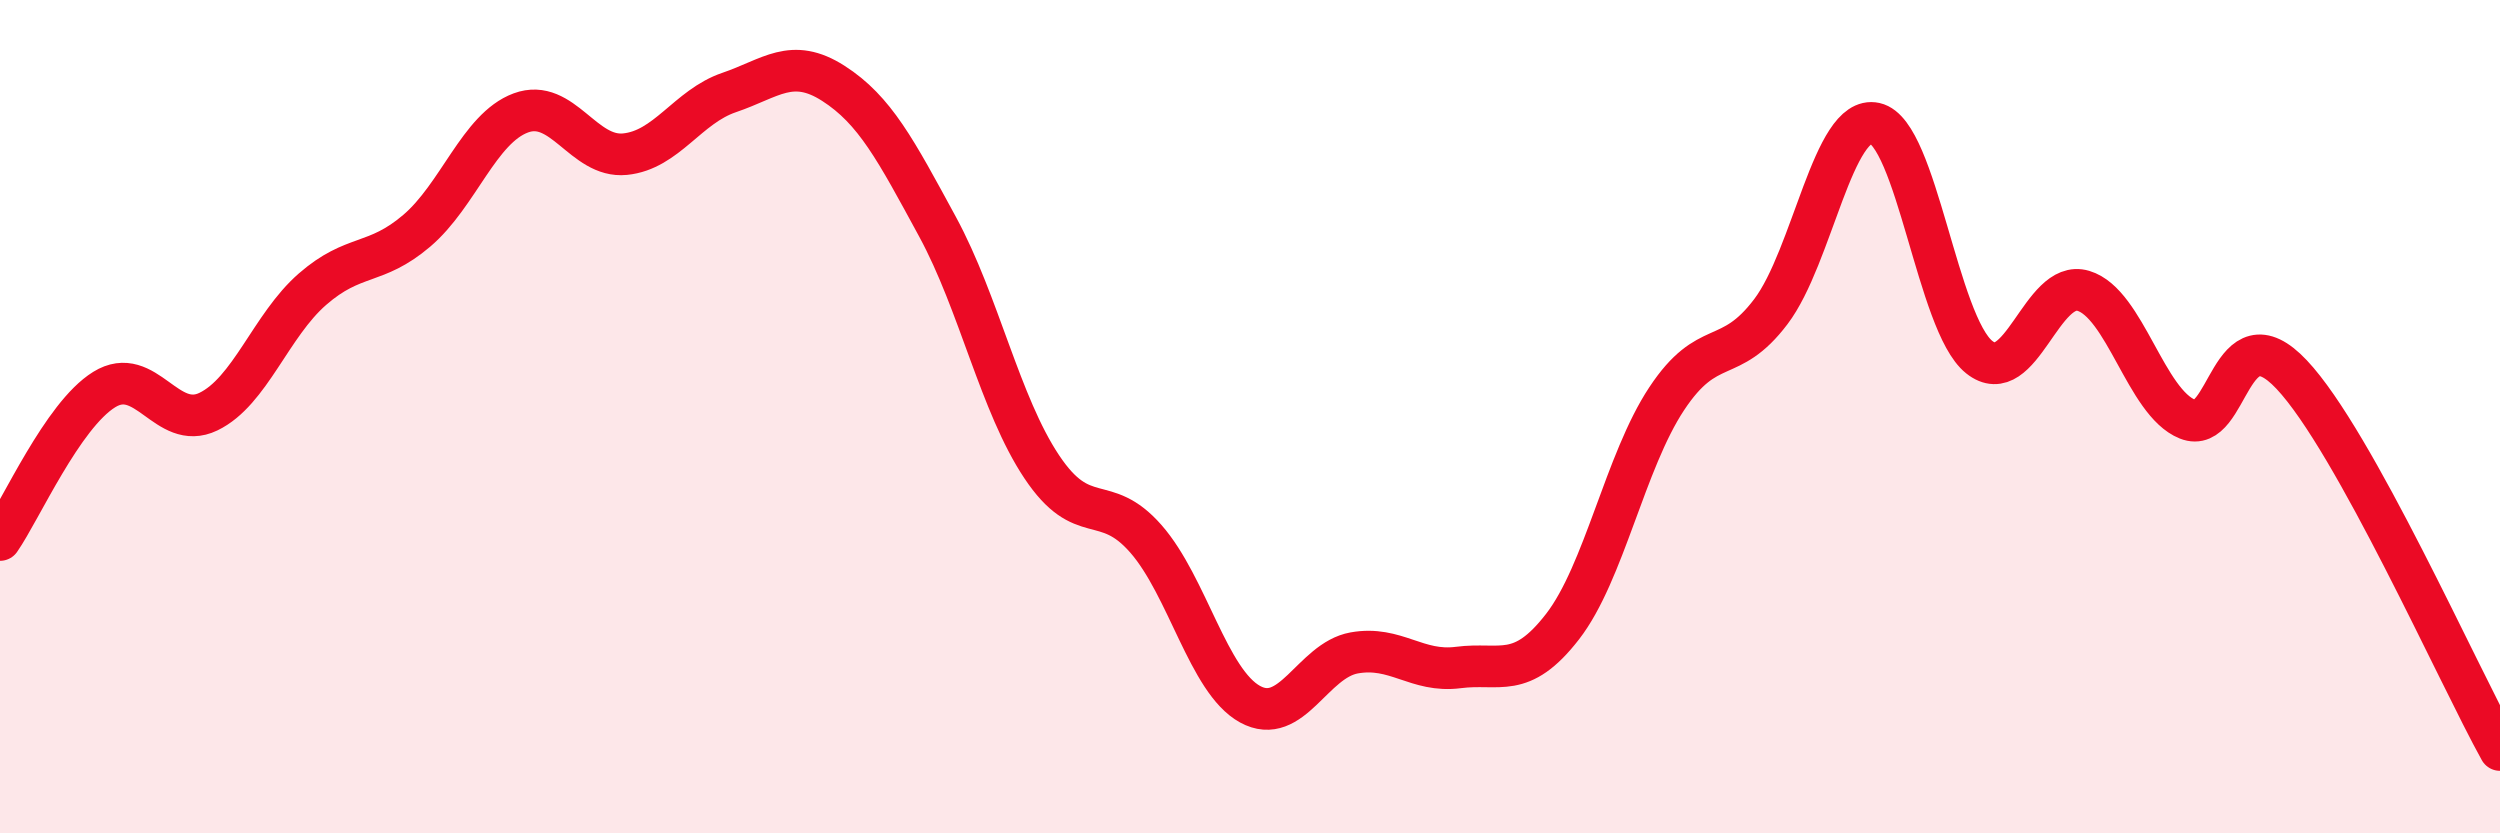
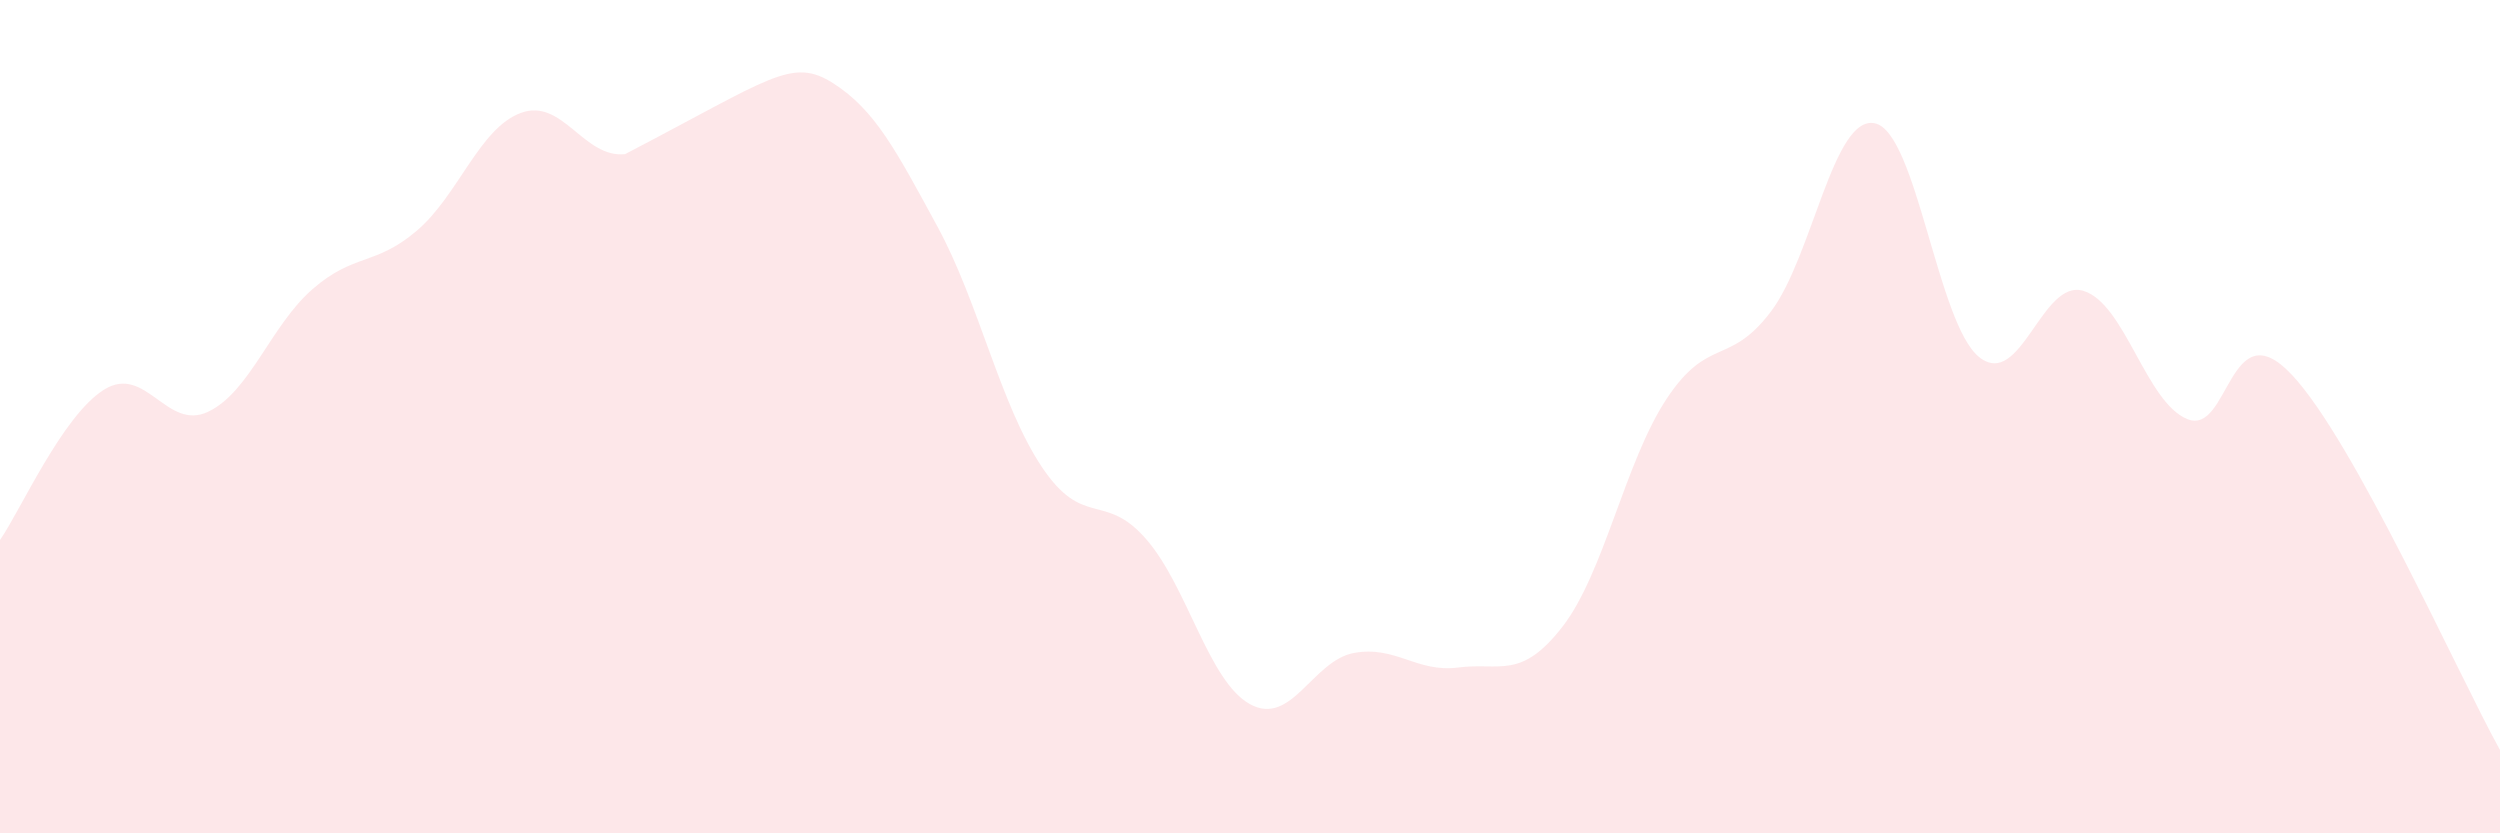
<svg xmlns="http://www.w3.org/2000/svg" width="60" height="20" viewBox="0 0 60 20">
-   <path d="M 0,12.96 C 0.5,12.24 1.5,9.97 2.5,9.35 C 3.5,8.73 4,10.36 5,9.88 C 6,9.4 6.5,7.81 7.5,6.94 C 8.5,6.07 9,6.39 10,5.54 C 11,4.69 11.5,3.08 12.5,2.71 C 13.5,2.34 14,3.8 15,3.7 C 16,3.6 16.5,2.56 17.5,2.22 C 18.5,1.88 19,1.36 20,2 C 21,2.64 21.5,3.6 22.5,5.44 C 23.5,7.28 24,9.7 25,11.2 C 26,12.7 26.5,11.79 27.5,12.93 C 28.5,14.07 29,16.35 30,16.9 C 31,17.45 31.5,15.85 32.5,15.67 C 33.5,15.49 34,16.15 35,16.02 C 36,15.89 36.5,16.33 37.5,15.04 C 38.5,13.75 39,11.08 40,9.57 C 41,8.06 41.5,8.8 42.5,7.48 C 43.5,6.16 44,2.74 45,2.96 C 46,3.18 46.5,7.77 47.5,8.57 C 48.5,9.37 49,6.68 50,6.98 C 51,7.28 51.5,9.66 52.5,10.06 C 53.5,10.46 53.5,7.4 55,8.99 C 56.5,10.58 59,16.2 60,18L60 20L0 20Z" fill="#EB0A25" opacity="0.1" stroke-linecap="round" stroke-linejoin="round" />
-   <path d="M 0,12.96 C 0.5,12.24 1.5,9.97 2.5,9.35 C 3.5,8.73 4,10.36 5,9.88 C 6,9.4 6.5,7.81 7.5,6.94 C 8.5,6.07 9,6.39 10,5.54 C 11,4.69 11.5,3.08 12.5,2.71 C 13.5,2.34 14,3.8 15,3.7 C 16,3.6 16.5,2.56 17.5,2.22 C 18.5,1.88 19,1.36 20,2 C 21,2.64 21.5,3.6 22.5,5.44 C 23.5,7.28 24,9.7 25,11.2 C 26,12.7 26.5,11.79 27.5,12.93 C 28.5,14.07 29,16.35 30,16.9 C 31,17.45 31.5,15.85 32.5,15.67 C 33.5,15.49 34,16.15 35,16.02 C 36,15.89 36.5,16.33 37.5,15.04 C 38.5,13.75 39,11.08 40,9.57 C 41,8.06 41.5,8.8 42.5,7.48 C 43.5,6.16 44,2.74 45,2.96 C 46,3.18 46.5,7.77 47.5,8.57 C 48.5,9.37 49,6.68 50,6.98 C 51,7.28 51.5,9.66 52.5,10.06 C 53.5,10.46 53.5,7.4 55,8.99 C 56.5,10.58 59,16.2 60,18" stroke="#EB0A25" stroke-width="1" fill="none" stroke-linecap="round" stroke-linejoin="round" />
+   <path d="M 0,12.96 C 0.5,12.24 1.5,9.97 2.5,9.35 C 3.5,8.73 4,10.36 5,9.88 C 6,9.4 6.5,7.81 7.5,6.94 C 8.5,6.07 9,6.39 10,5.54 C 11,4.69 11.5,3.08 12.5,2.71 C 13.5,2.34 14,3.8 15,3.7 C 18.5,1.88 19,1.36 20,2 C 21,2.64 21.5,3.6 22.5,5.44 C 23.5,7.28 24,9.7 25,11.2 C 26,12.7 26.5,11.79 27.5,12.93 C 28.5,14.07 29,16.35 30,16.9 C 31,17.45 31.5,15.85 32.5,15.67 C 33.5,15.49 34,16.15 35,16.02 C 36,15.89 36.5,16.33 37.5,15.04 C 38.5,13.75 39,11.08 40,9.57 C 41,8.06 41.5,8.8 42.5,7.48 C 43.5,6.16 44,2.74 45,2.96 C 46,3.18 46.5,7.77 47.5,8.57 C 48.5,9.37 49,6.68 50,6.98 C 51,7.28 51.5,9.66 52.5,10.06 C 53.5,10.46 53.5,7.4 55,8.99 C 56.5,10.58 59,16.2 60,18L60 20L0 20Z" fill="#EB0A25" opacity="0.1" stroke-linecap="round" stroke-linejoin="round" />
</svg>